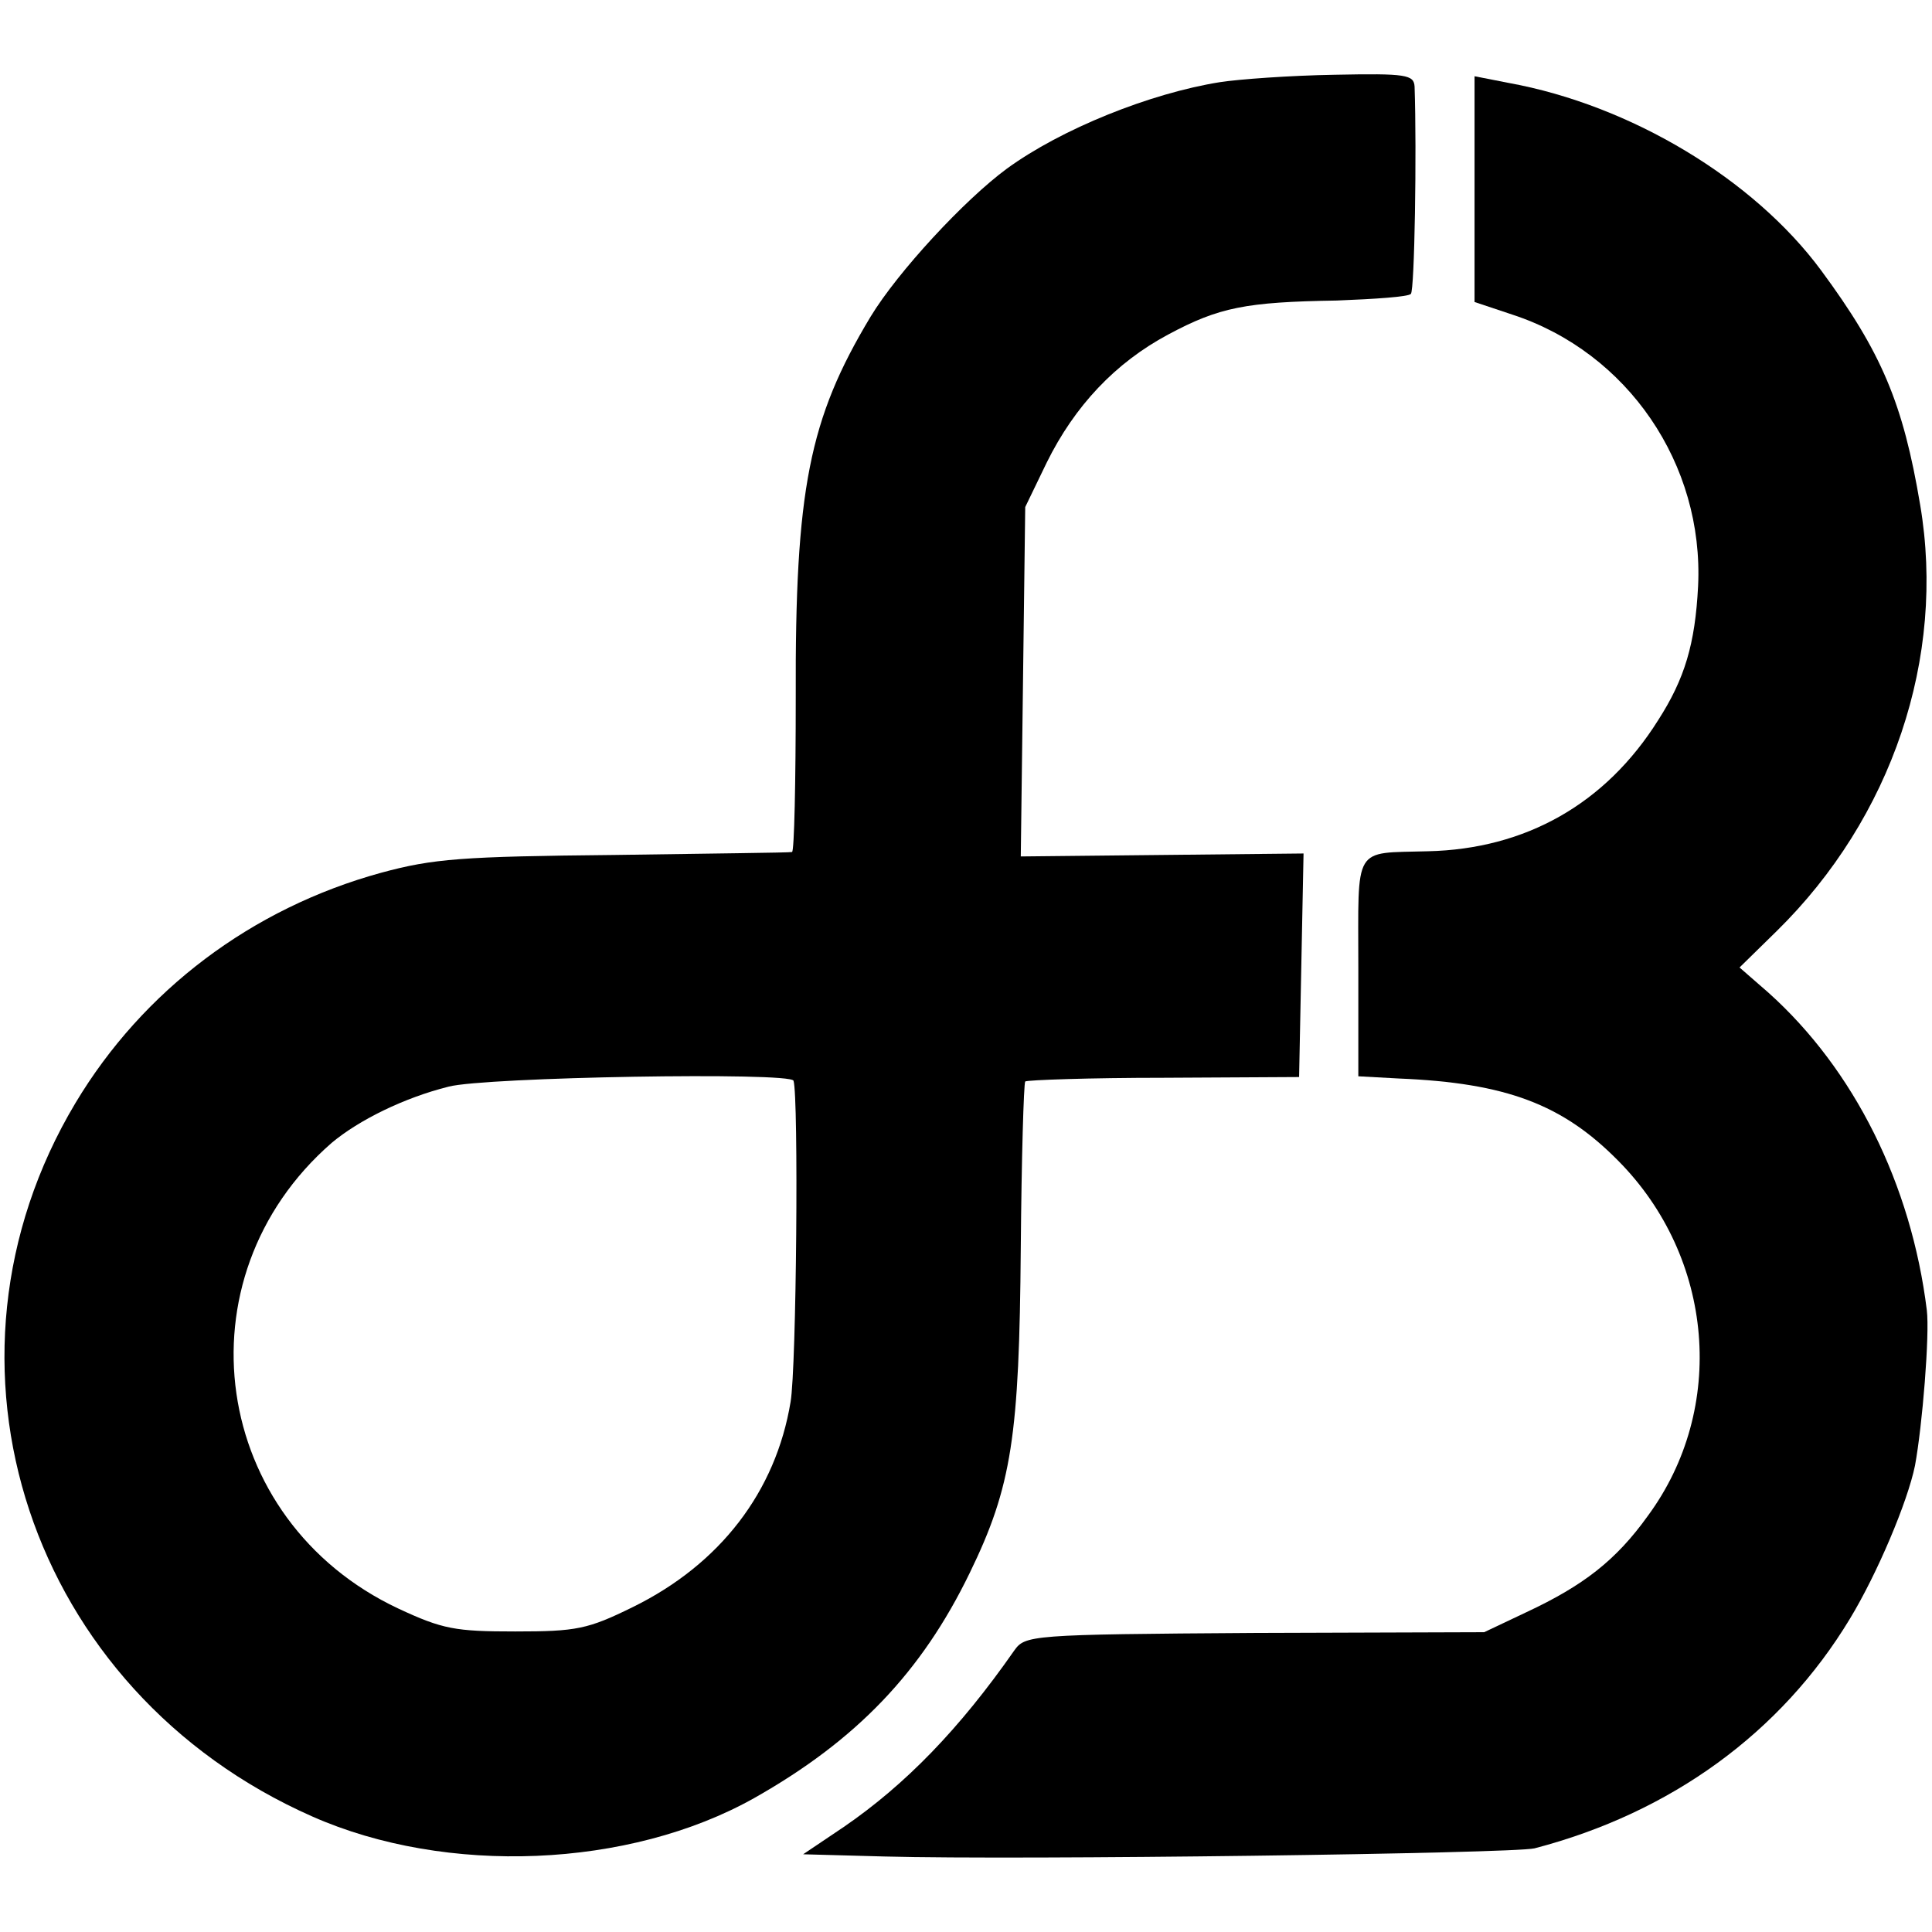
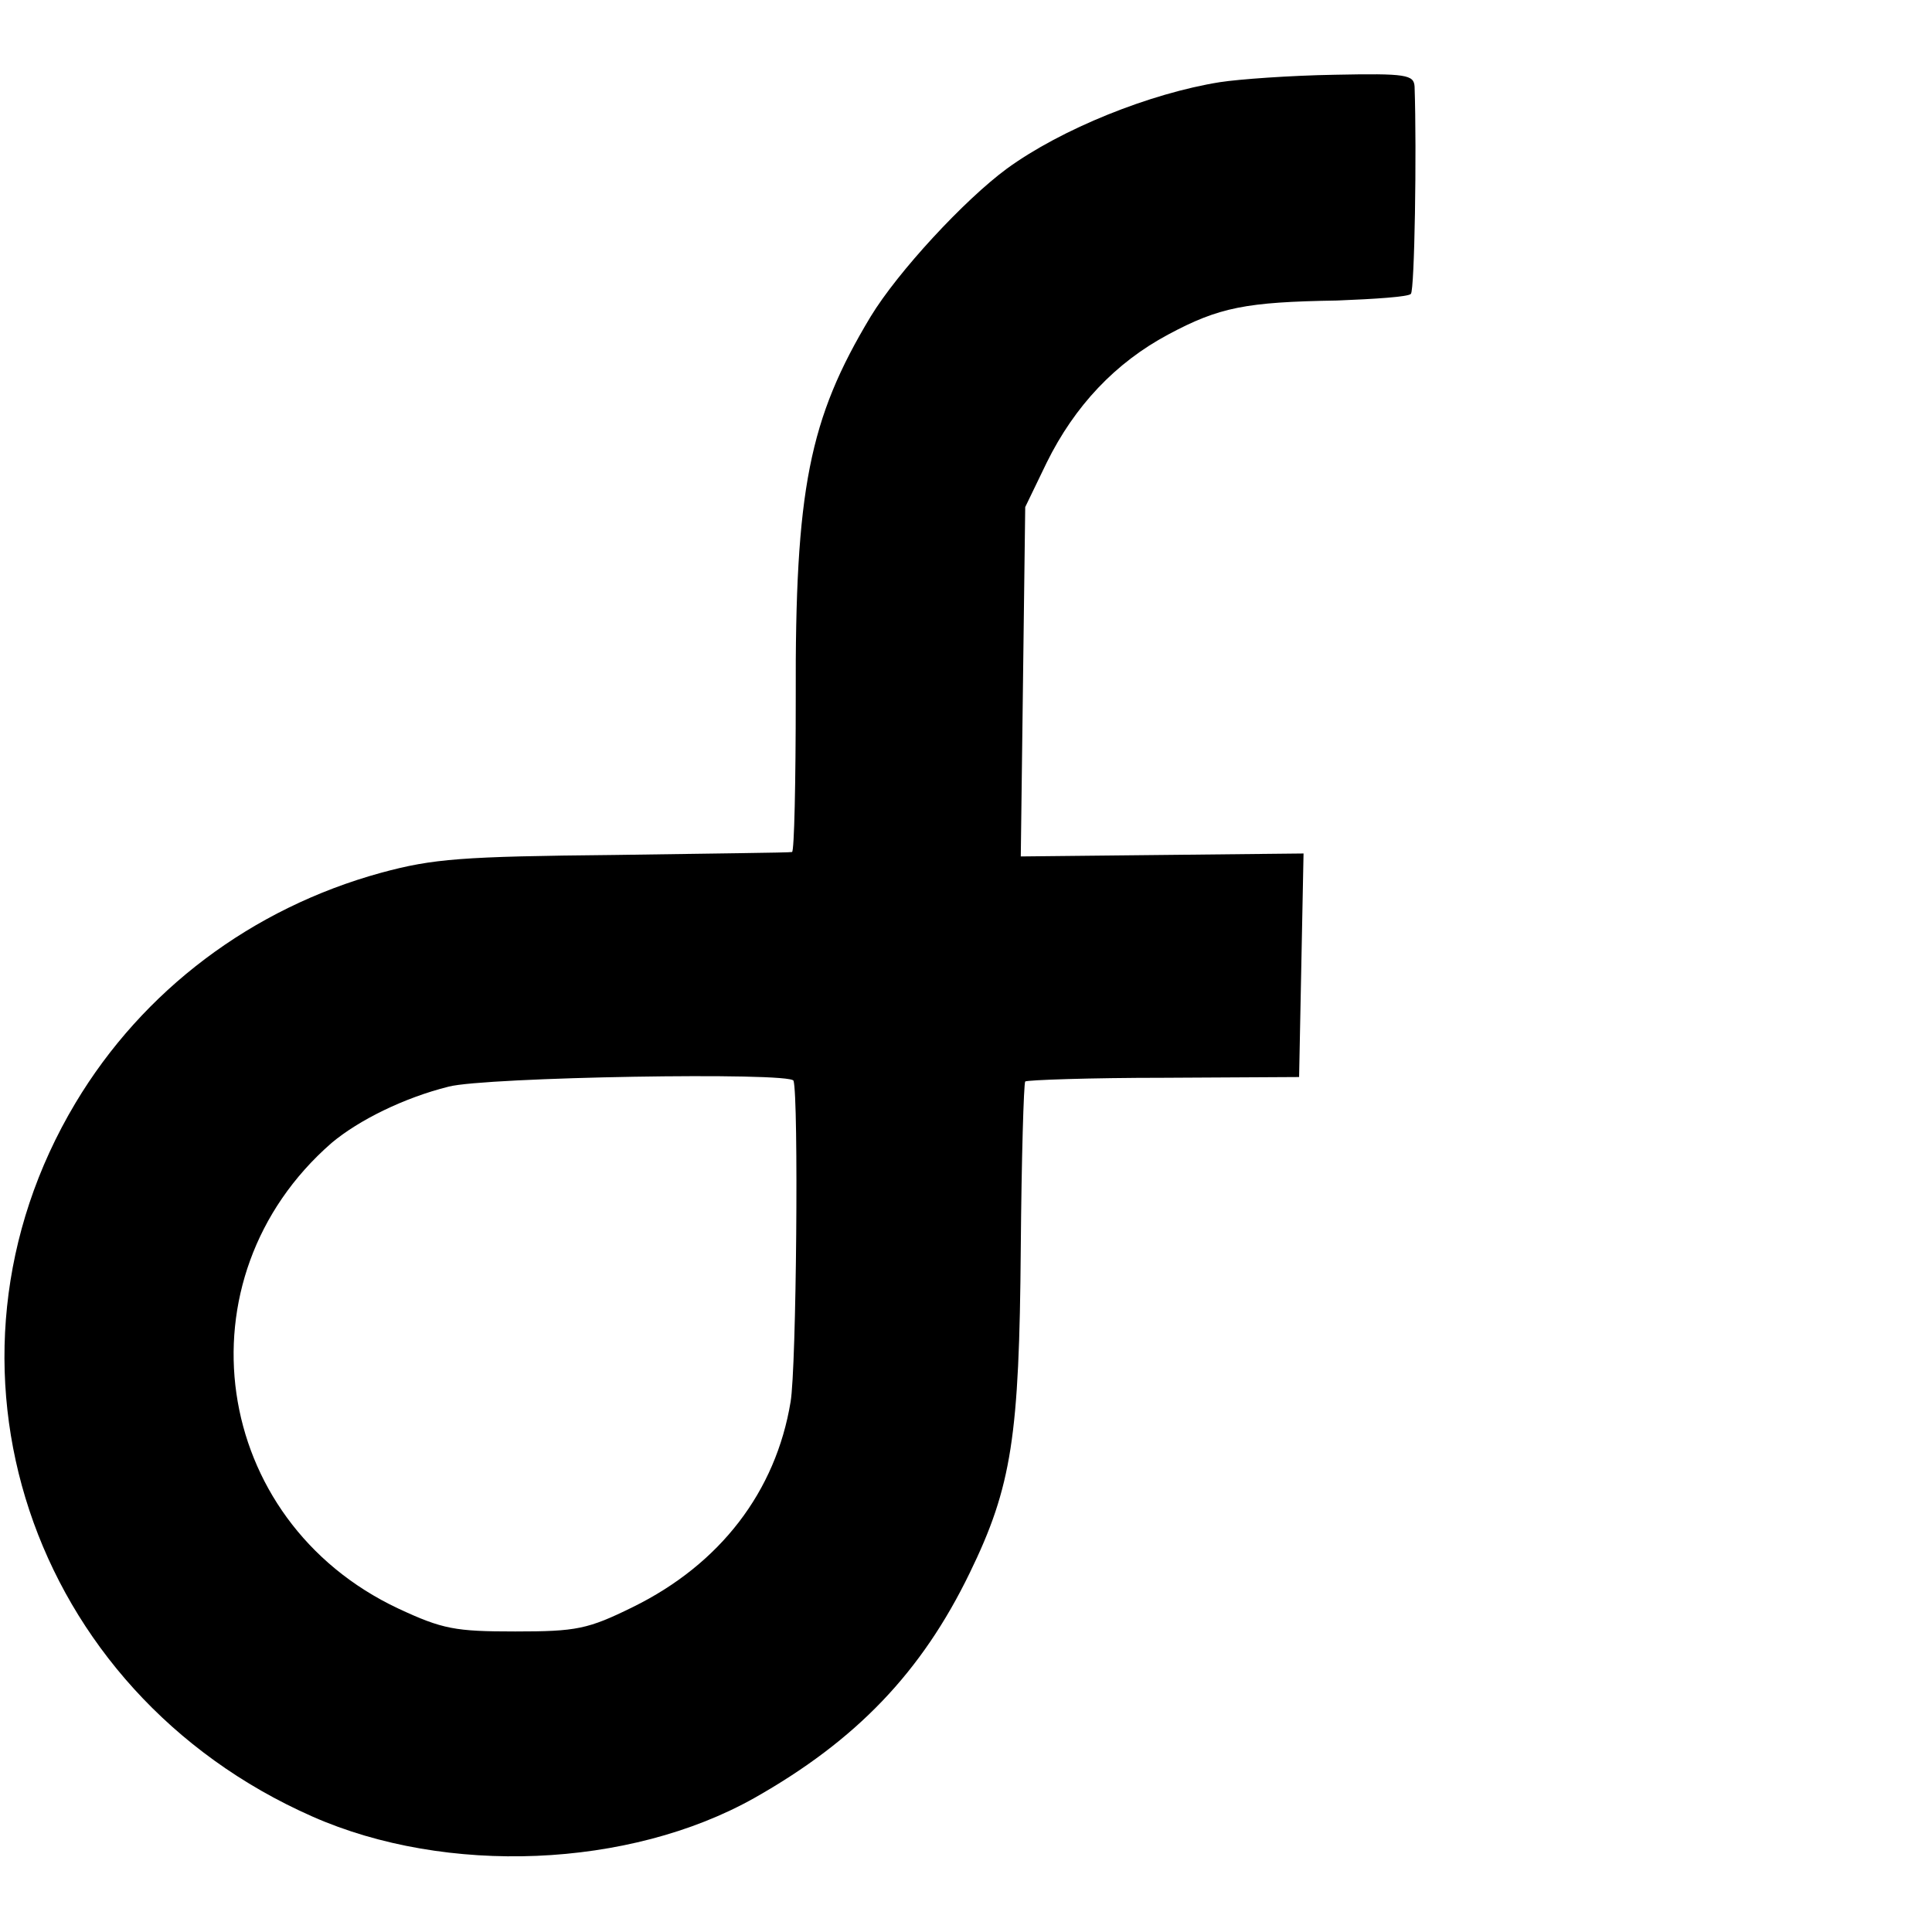
<svg xmlns="http://www.w3.org/2000/svg" version="1.0" width="261pt" height="261pt" viewBox="0 0 261 261" preserveAspectRatio="xMidYMid meet">
  <g transform="translate(0,261) scale(0.1,-0.1)" fill="#000000" stroke="none">
    <path d="M1648 2499 c-94 -15 -214 -63 -288 -117 -57 -42 -147 -139 -184 -200 -83 -138 -102 -233 -101 -514 0 -115 -2 -208 -5 -209 -3 -1 -111 -2 -240 -4 -206 -2 -245 -5 -315 -24 -175 -48 -322 -159 -413 -311 -210 -351 -63 -795 320 -964 181 -80 428 -70 597 25 138 78 226 170 291 304 57 117 67 185 69 439 1 121 4 222 6 225 3 2 87 5 187 5 l183 1 3 151 3 151 -191 -2 -191 -2 3 236 3 236 29 60 c38 77 93 135 164 173 69 37 105 44 228 46 51 2 97 5 100 9 5 5 8 192 5 280 -1 16 -11 18 -108 16 -60 -1 -129 -6 -155 -10z m-576 -1349 c7 -22 4 -388 -4 -434 -20 -121 -95 -219 -213 -277 -61 -30 -76 -33 -159 -33 -81 0 -98 3 -158 31 -253 119 -300 446 -90 629 37 31 98 61 158 76 49 13 462 20 466 8z" />
-     <path d="M1992 2354 l0 -152 51 -17 c156 -51 259 -202 251 -367 -4 -78 -18 -125 -54 -181 -71 -113 -179 -174 -311 -177 -102 -3 -94 10 -94 -157 l0 -147 55 -3 c145 -6 221 -35 296 -111 130 -131 147 -335 40 -480 -43 -60 -87 -94 -164 -130 l-57 -27 -310 -1 c-305 -2 -310 -3 -325 -24 -74 -106 -147 -181 -230 -238 l-55 -37 110 -3 c186 -5 848 4 878 11 184 48 333 156 426 310 37 61 78 158 88 207 10 54 20 177 16 210 -21 170 -98 325 -214 429 l-39 34 50 49 c156 153 229 370 194 576 -23 137 -52 206 -134 317 -91 123 -257 223 -422 253 l-46 9 0 -153z" />
  </g>
</svg>